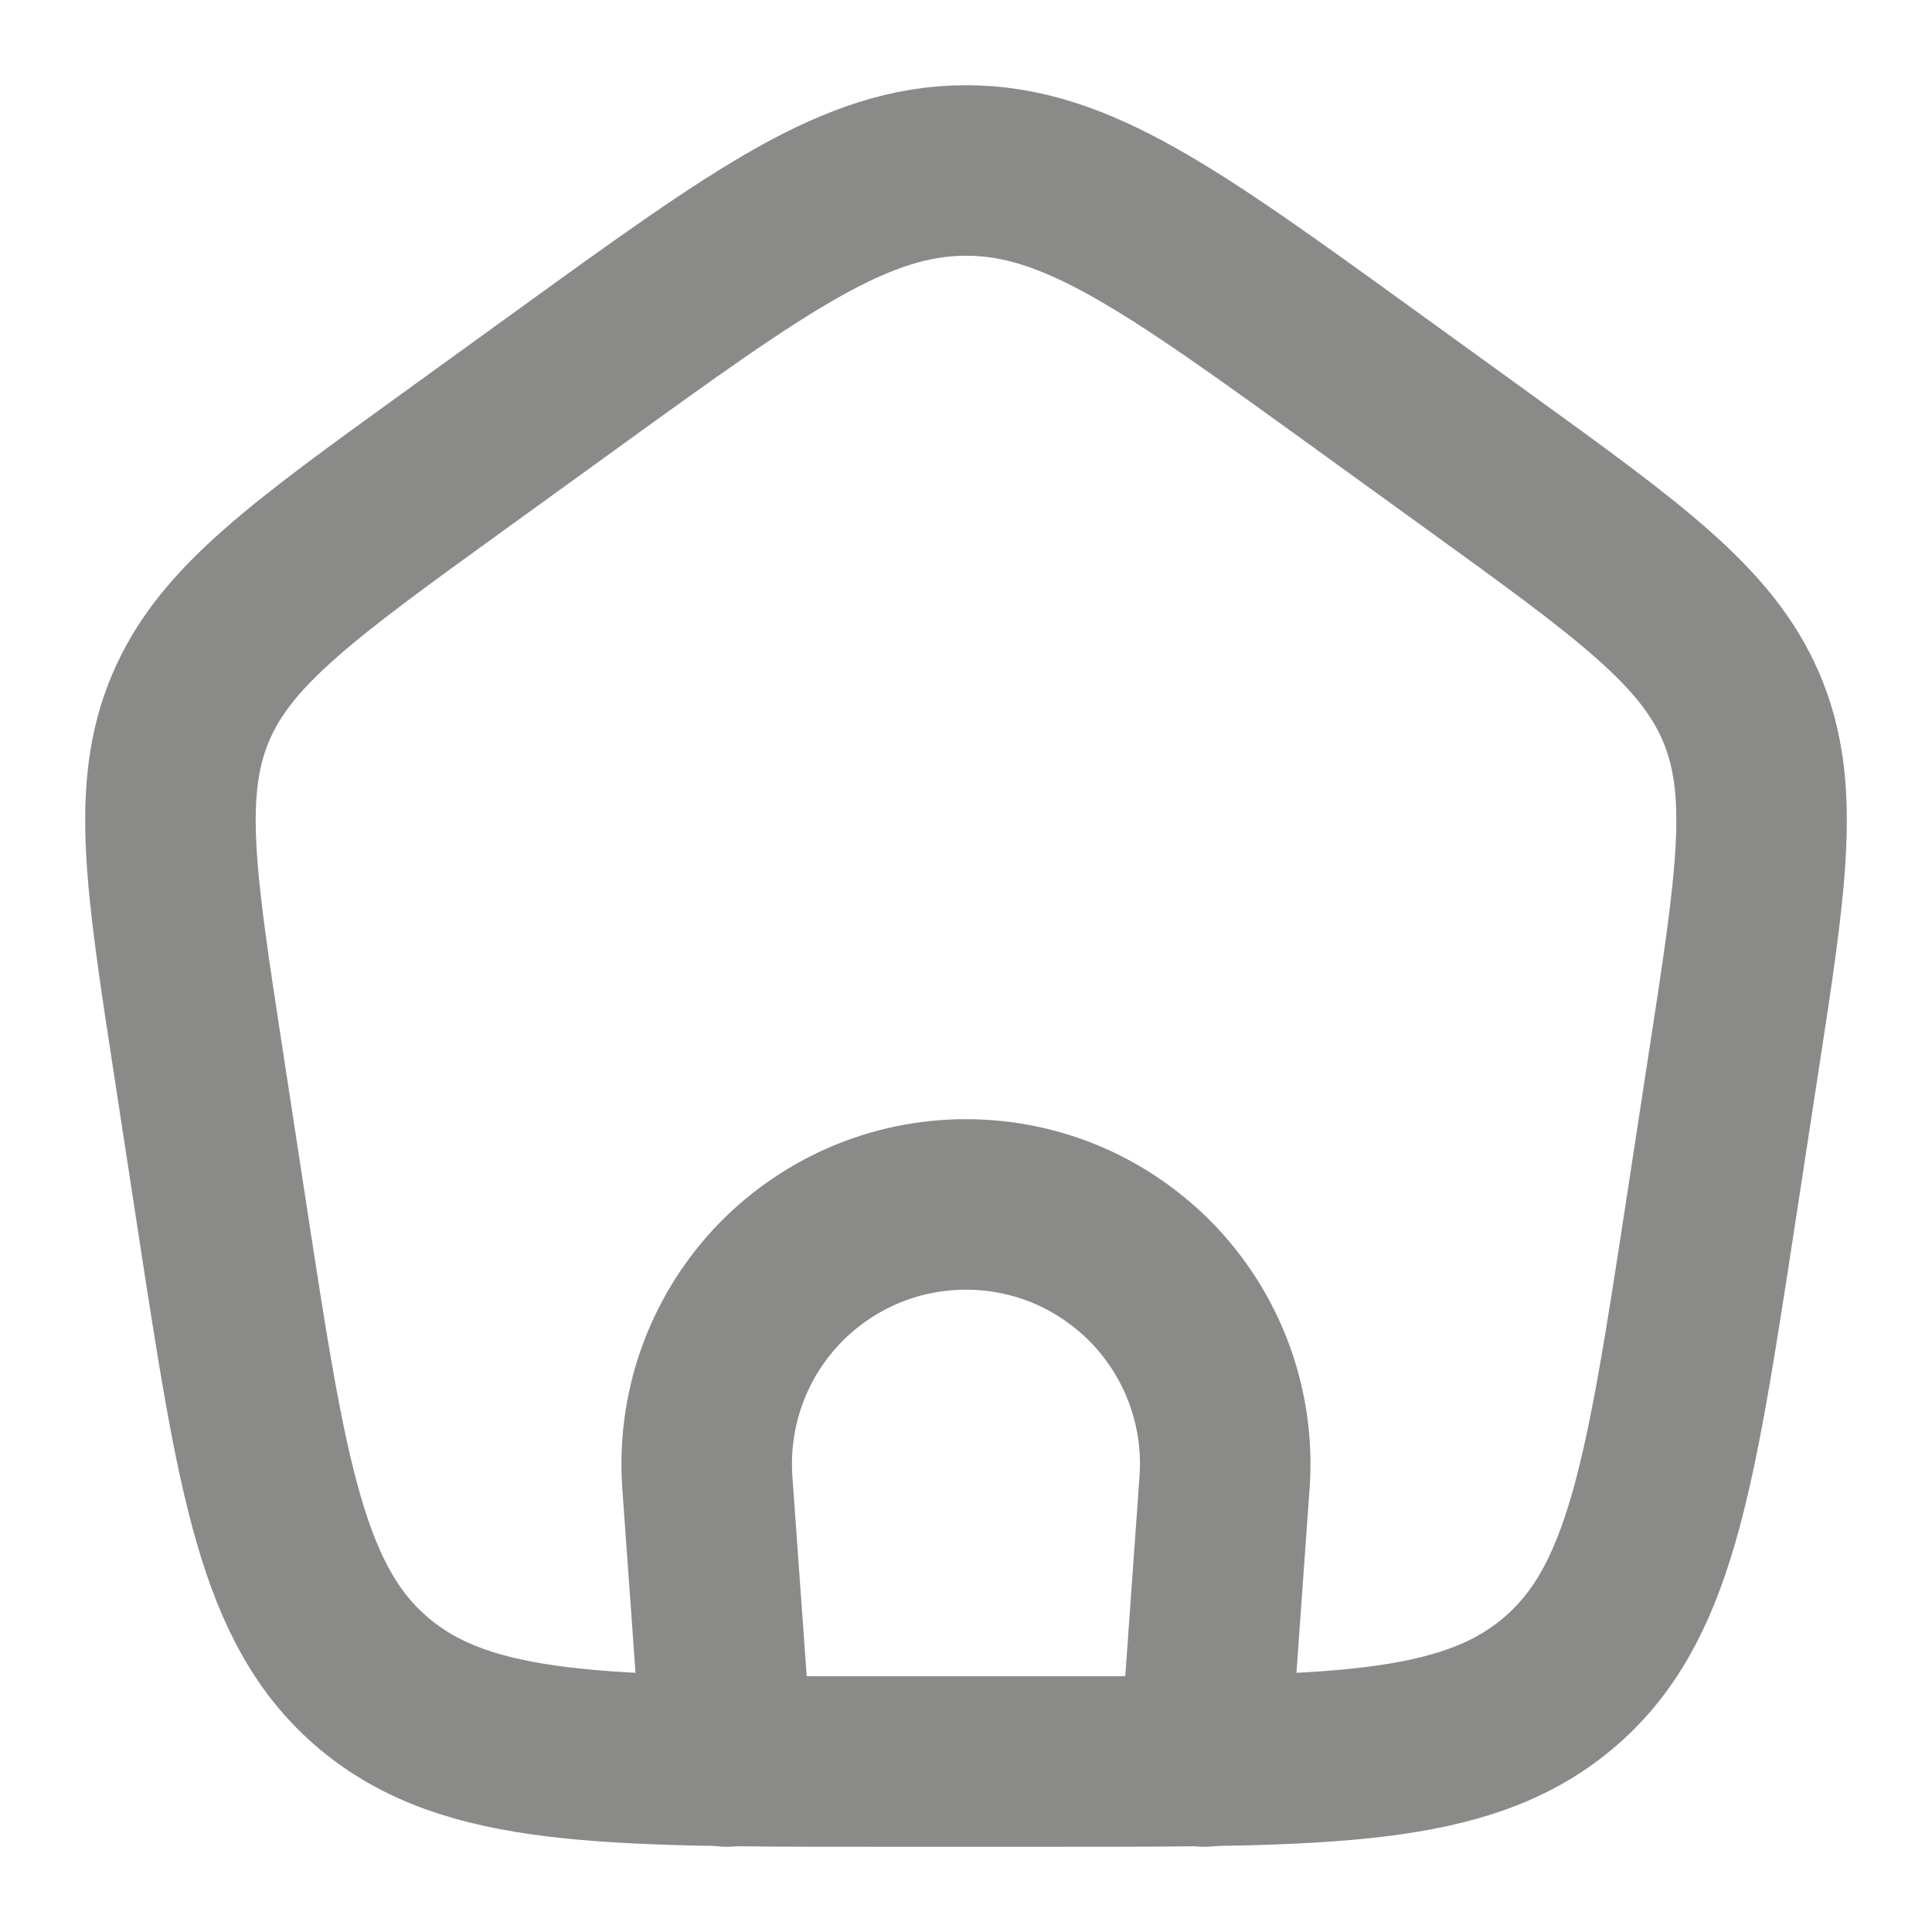
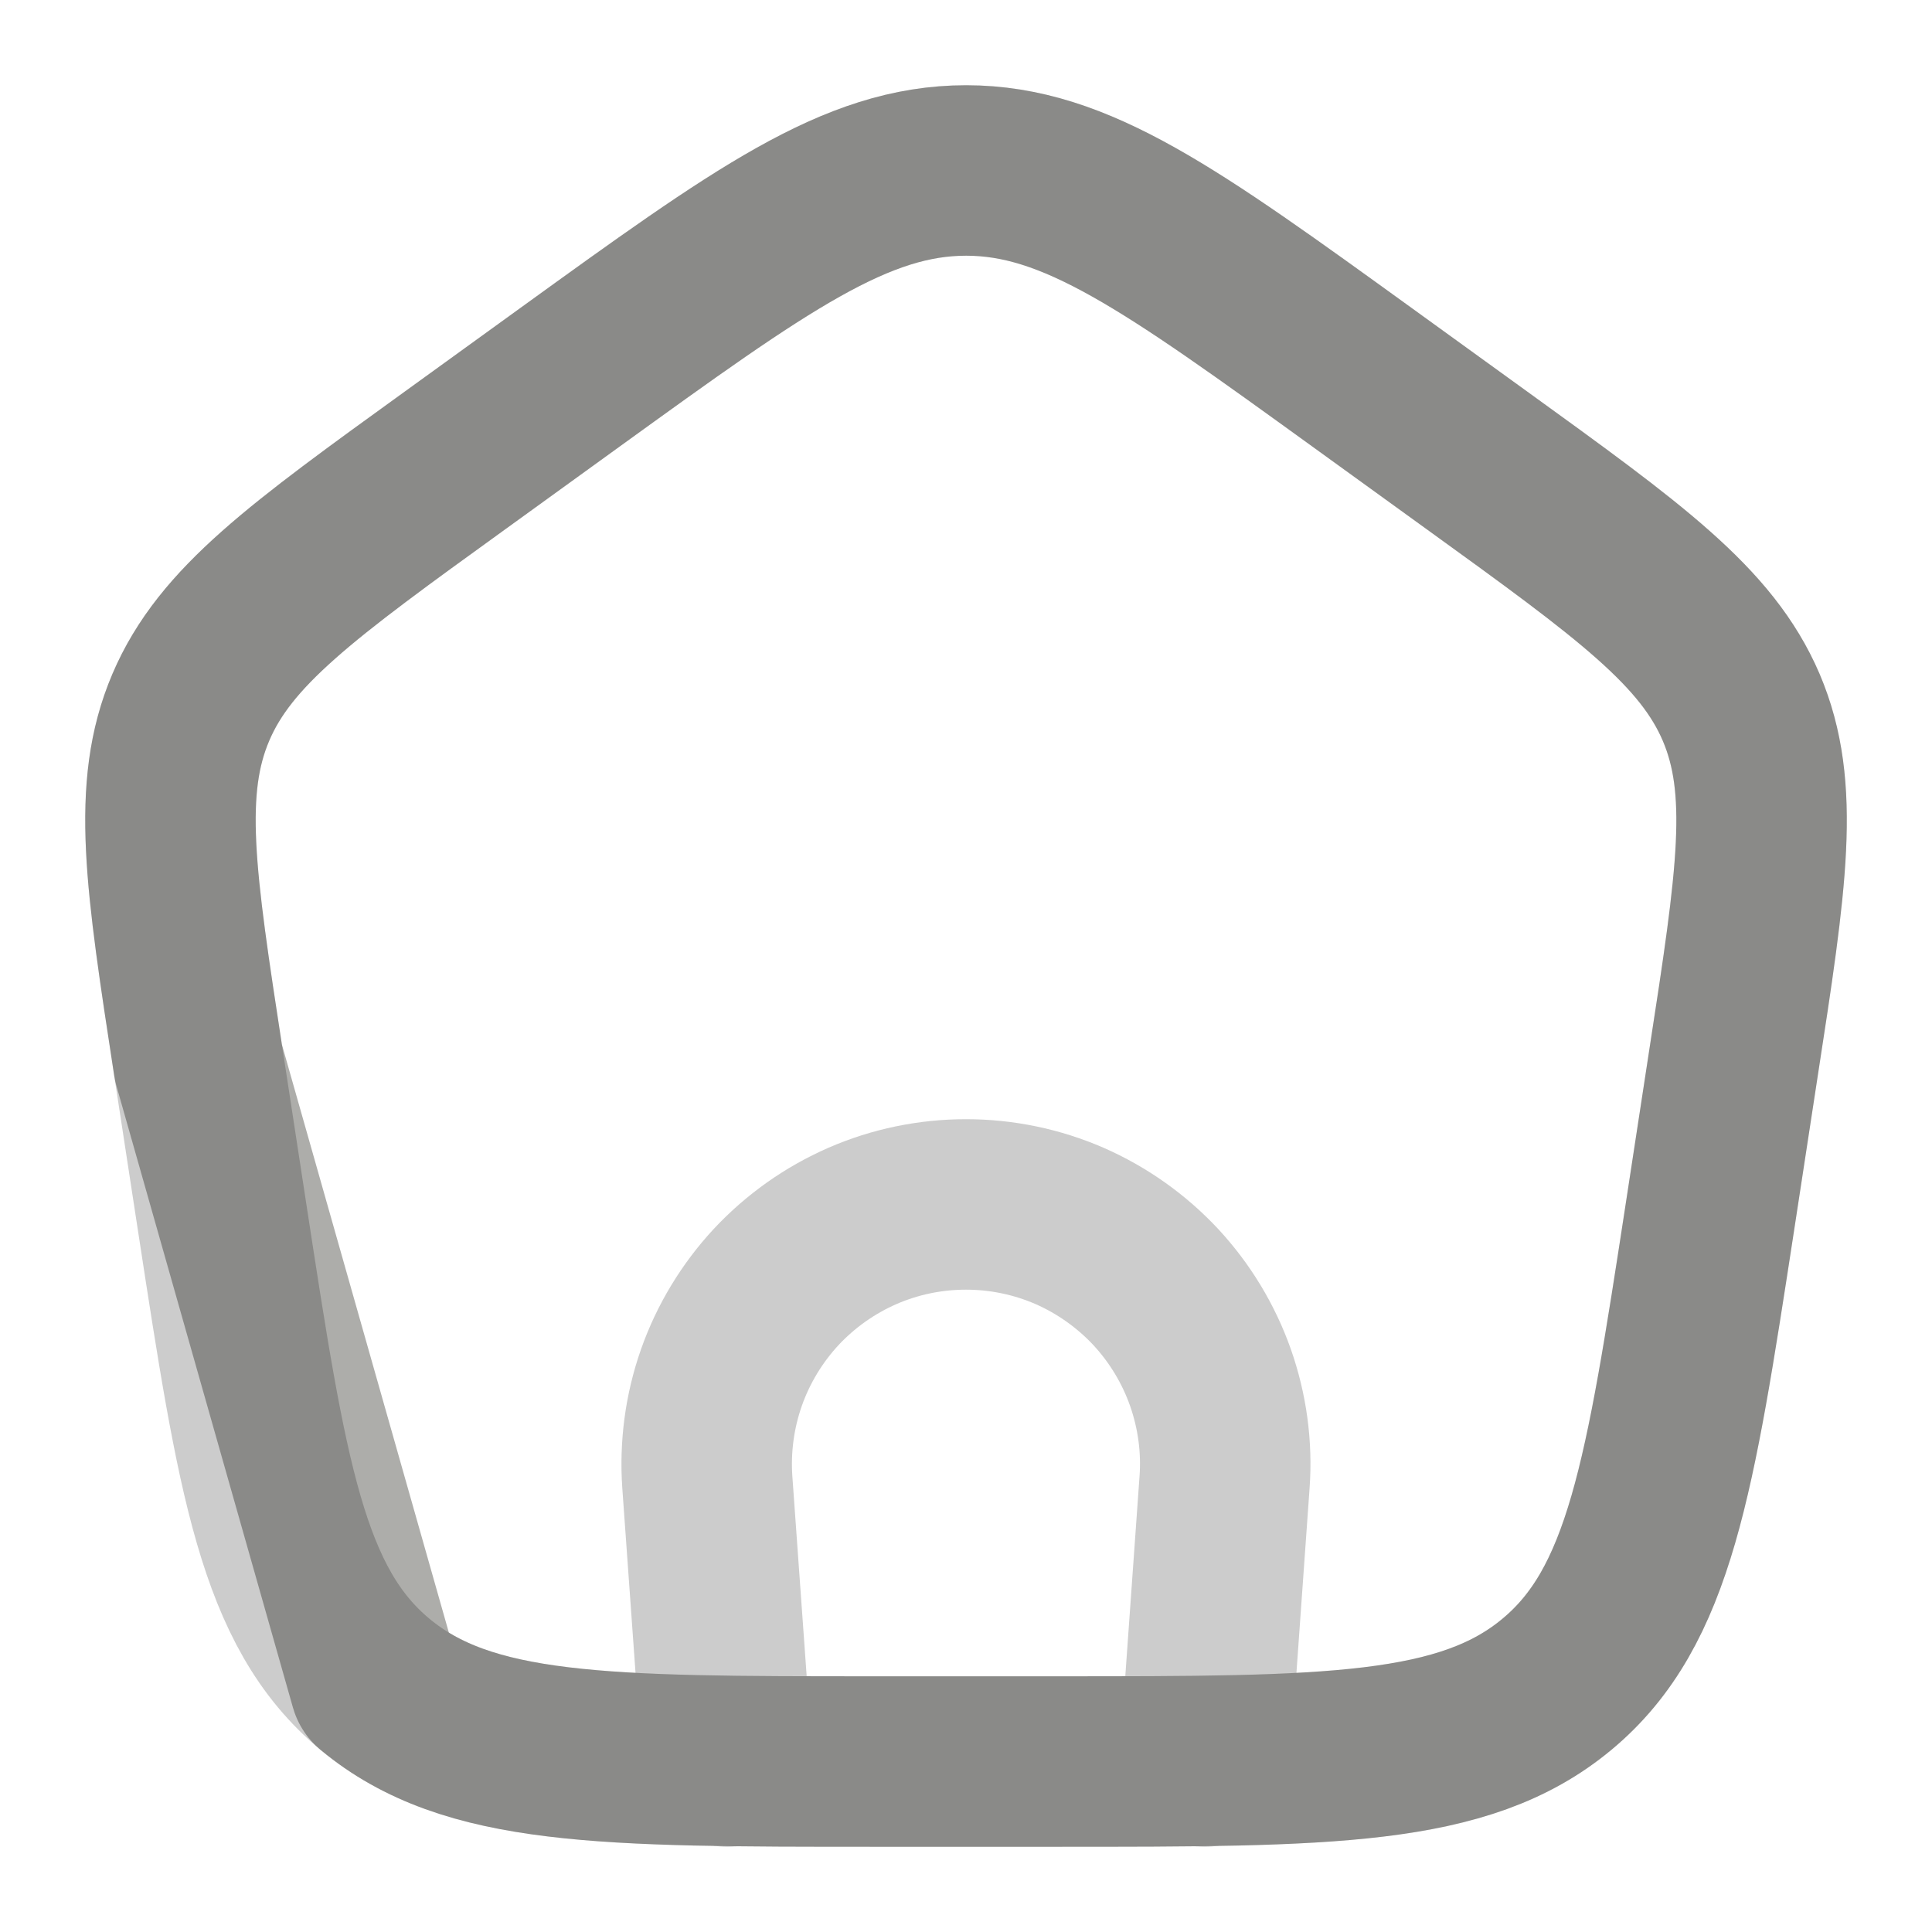
<svg xmlns="http://www.w3.org/2000/svg" width="17" height="17" viewBox="0 0 17 17" fill="none">
-   <path d="M6.4 15.5L6.224 13.044C6.202 12.731 6.244 12.417 6.348 12.121C6.452 11.826 6.616 11.555 6.829 11.325C7.043 11.096 7.301 10.913 7.589 10.787C7.876 10.662 8.186 10.598 8.5 10.598C8.813 10.598 9.123 10.662 9.411 10.787C9.698 10.913 9.956 11.096 10.17 11.325C10.383 11.555 10.547 11.826 10.651 12.121C10.755 12.417 10.798 12.731 10.775 13.044L10.6 15.5" stroke="#ADADAA" stroke-width="1.5" stroke-linecap="round" stroke-linejoin="round" />
  <path d="M6.4 15.5L6.224 13.044C6.202 12.731 6.244 12.417 6.348 12.121C6.452 11.826 6.616 11.555 6.829 11.325C7.043 11.096 7.301 10.913 7.589 10.787C7.876 10.662 8.186 10.598 8.5 10.598C8.813 10.598 9.123 10.662 9.411 10.787C9.698 10.913 9.956 11.096 10.17 11.325C10.383 11.555 10.547 11.826 10.651 12.121C10.755 12.417 10.798 12.731 10.775 13.044L10.6 15.5" stroke="black" stroke-opacity="0.2" stroke-width="1.5" stroke-linecap="round" stroke-linejoin="round" />
-   <path d="M1.746 9.35C1.499 7.741 1.375 6.938 1.679 6.224C1.983 5.511 2.658 5.024 4.007 4.049L5.015 3.32C6.693 2.107 7.532 1.5 8.501 1.5C9.468 1.5 10.307 2.107 11.985 3.32L12.993 4.049C14.342 5.024 15.016 5.512 15.321 6.224C15.625 6.938 15.502 7.741 15.254 9.349L15.044 10.721C14.694 13 14.518 14.14 13.7 14.82C12.883 15.501 11.688 15.5 9.298 15.5H7.702C5.312 15.5 4.117 15.5 3.299 14.82C2.481 14.14 2.306 13 1.956 10.72L1.746 9.35Z" stroke="#ADADAA" stroke-width="1.5" stroke-linecap="round" stroke-linejoin="round" />
+   <path d="M1.746 9.35C1.499 7.741 1.375 6.938 1.679 6.224C1.983 5.511 2.658 5.024 4.007 4.049L5.015 3.32C6.693 2.107 7.532 1.5 8.501 1.5C9.468 1.5 10.307 2.107 11.985 3.32L12.993 4.049C14.342 5.024 15.016 5.512 15.321 6.224C15.625 6.938 15.502 7.741 15.254 9.349L15.044 10.721C14.694 13 14.518 14.14 13.7 14.82C12.883 15.501 11.688 15.5 9.298 15.5H7.702C5.312 15.5 4.117 15.5 3.299 14.82L1.746 9.35Z" stroke="#ADADAA" stroke-width="1.5" stroke-linecap="round" stroke-linejoin="round" />
  <path d="M1.746 9.35C1.499 7.741 1.375 6.938 1.679 6.224C1.983 5.511 2.658 5.024 4.007 4.049L5.015 3.32C6.693 2.107 7.532 1.5 8.501 1.5C9.468 1.5 10.307 2.107 11.985 3.32L12.993 4.049C14.342 5.024 15.016 5.512 15.321 6.224C15.625 6.938 15.502 7.741 15.254 9.349L15.044 10.721C14.694 13 14.518 14.14 13.7 14.82C12.883 15.501 11.688 15.5 9.298 15.5H7.702C5.312 15.5 4.117 15.5 3.299 14.82C2.481 14.14 2.306 13 1.956 10.72L1.746 9.35Z" stroke="black" stroke-opacity="0.2" stroke-width="1.5" stroke-linecap="round" stroke-linejoin="round" />
</svg>